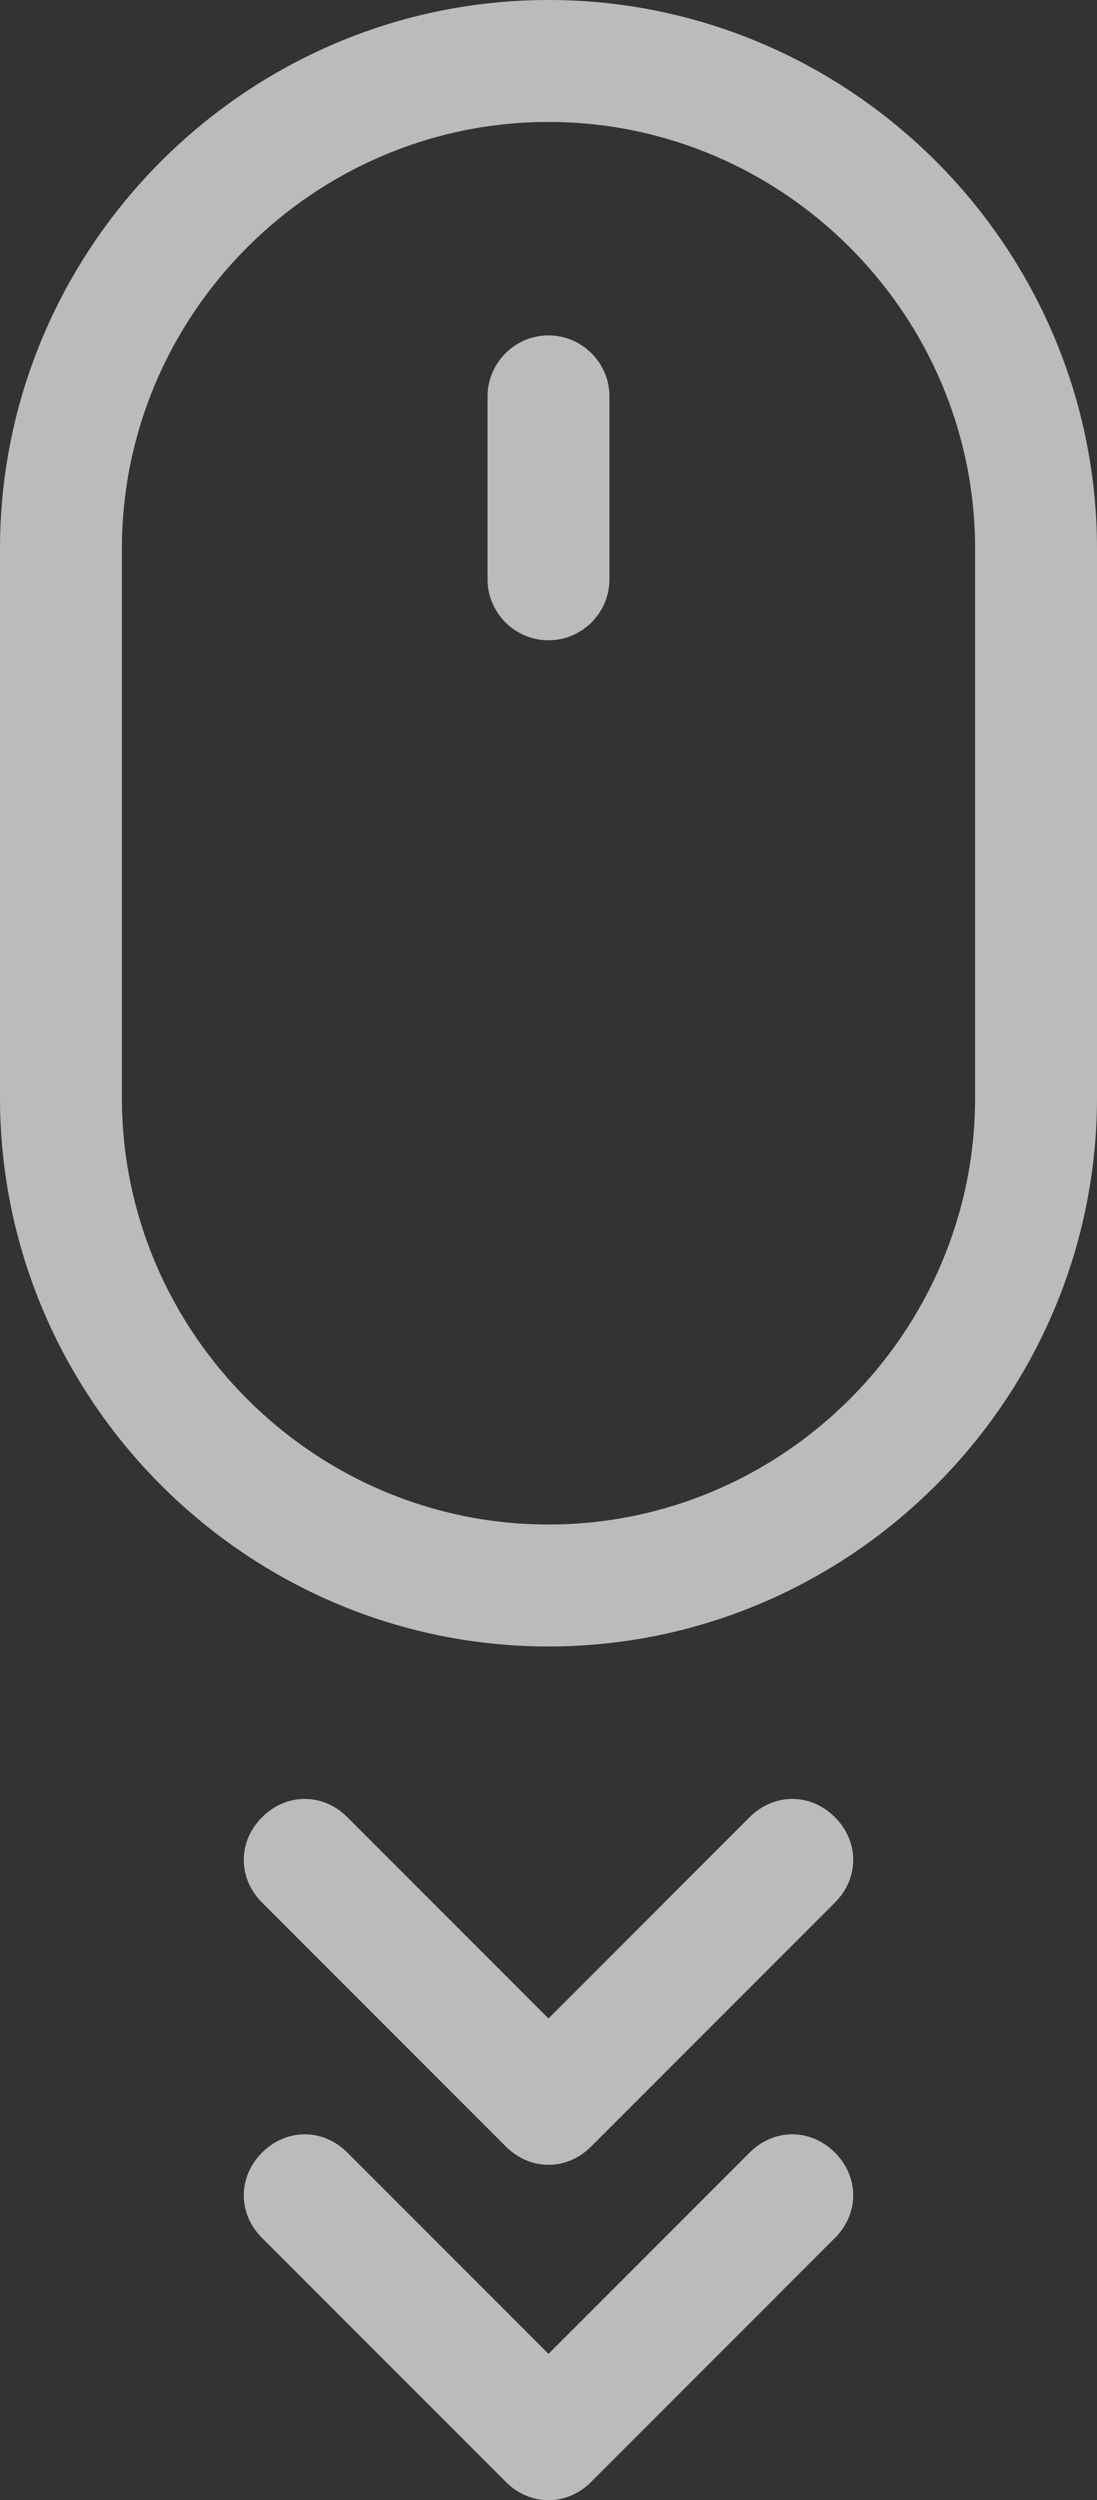
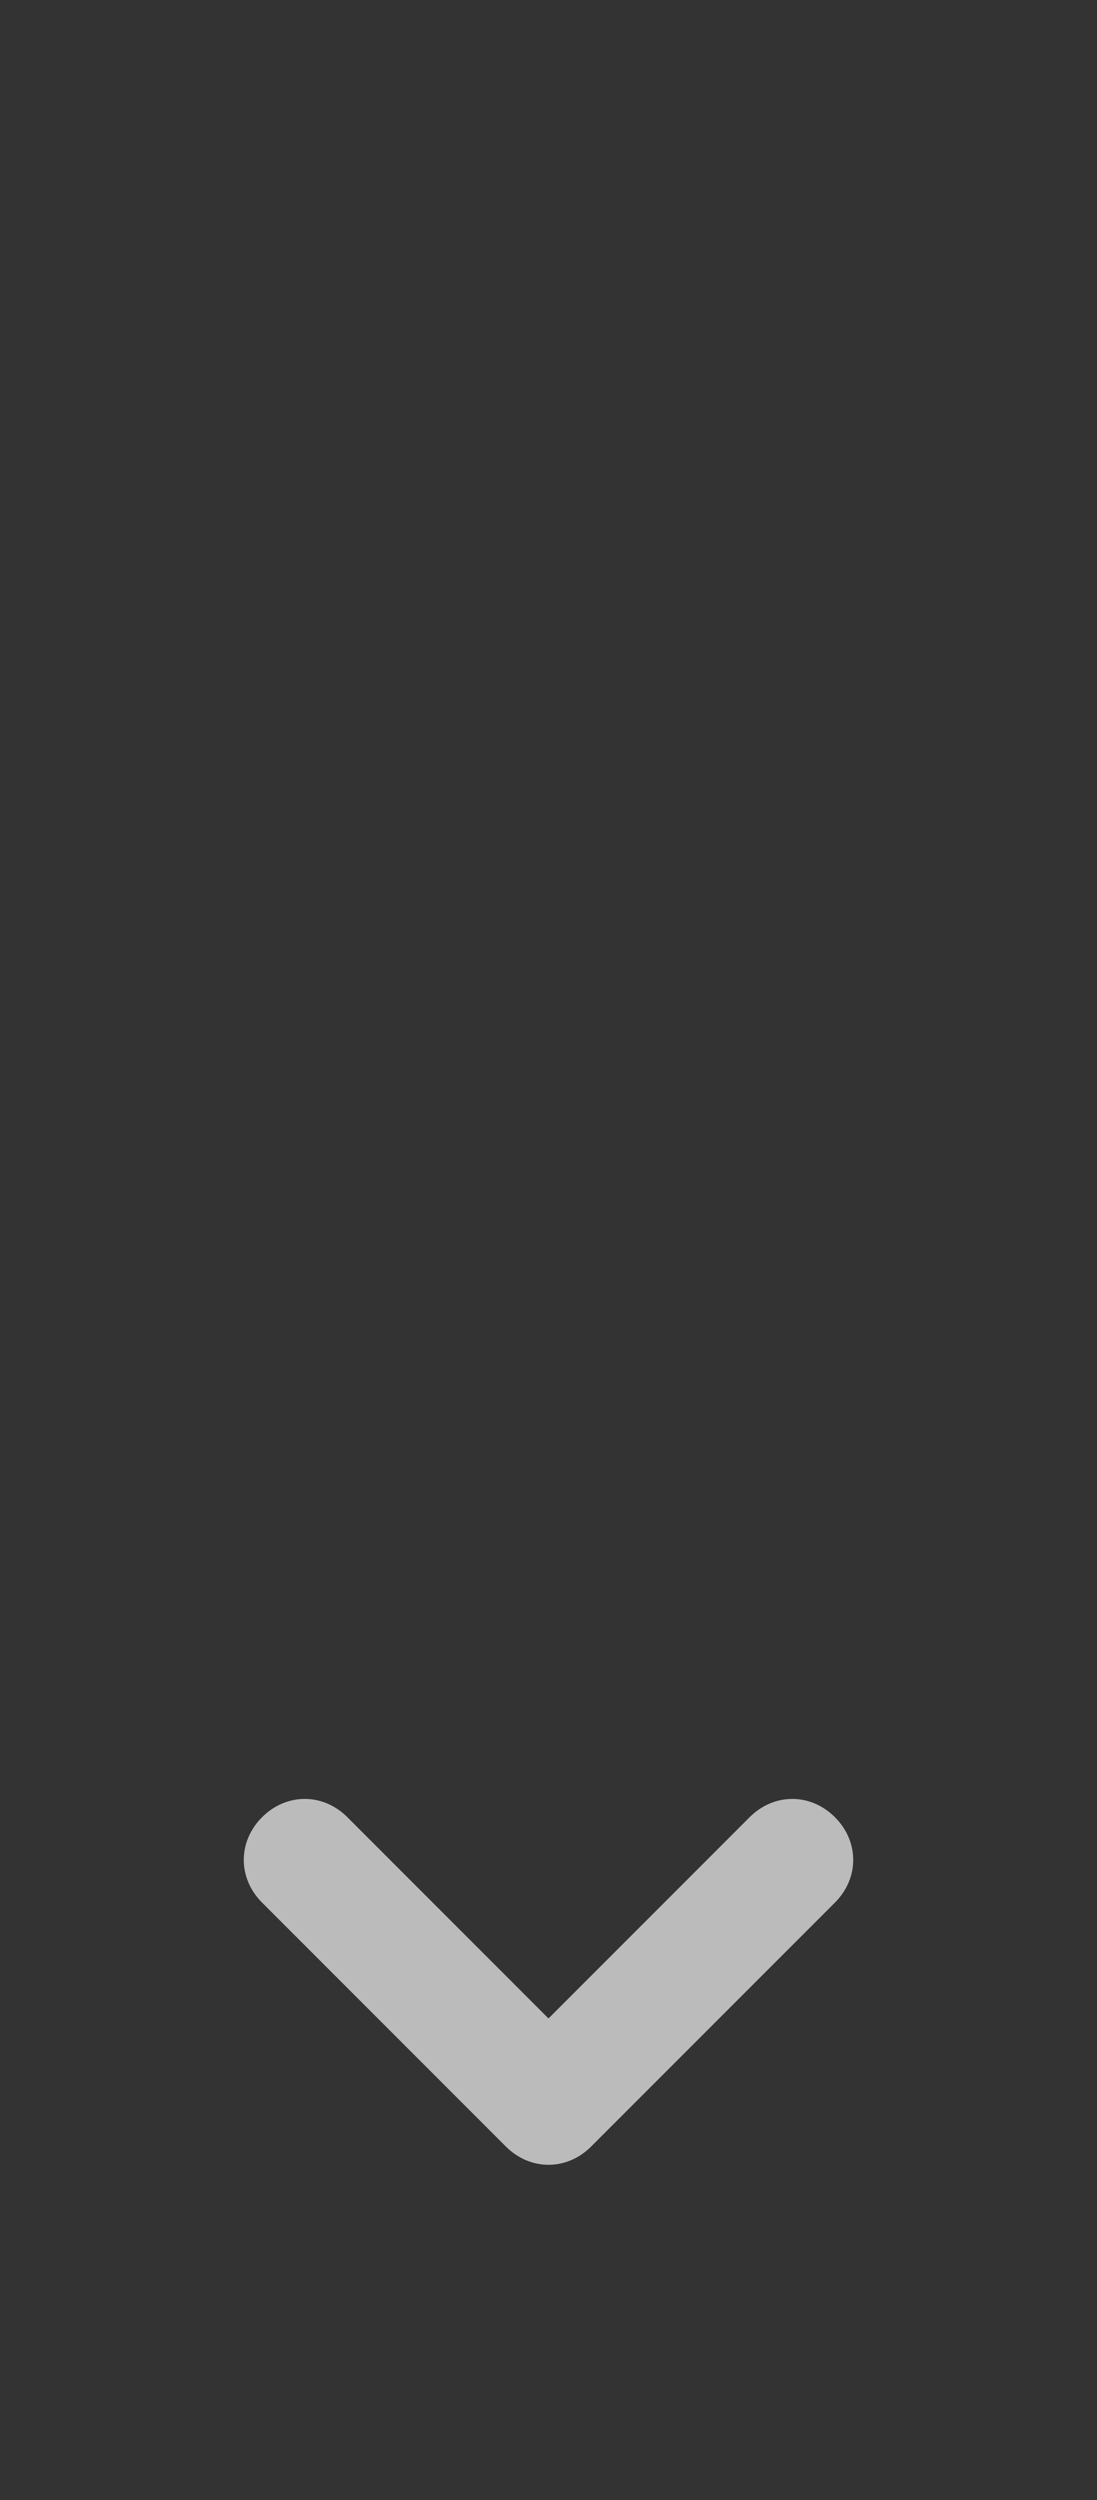
<svg xmlns="http://www.w3.org/2000/svg" width="36" height="82" viewBox="0 0 36 82" fill="none">
  <rect x="0" y="0" width="36" height="82" fill="#333333" stroke="none" />
-   <path d="M24.6 70.6L18 77.2L11.4 70.6C10.6 69.8 9.4 69.8 8.6 70.6C7.8 71.4 7.8 72.6 8.6 73.4L16.6 81.4C17 81.8 17.5 82 18 82C18.5 82 19 81.8 19.4 81.4L27.4 73.4C28.2 72.6 28.2 71.4 27.4 70.6C26.6 69.8 25.4 69.8 24.6 70.6Z" fill="#F5F5F5" fill-opacity="0.7" />
  <path d="M27.4 59.6C26.6 58.8 25.4 58.8 24.6 59.6L18 66.2L11.4 59.6C10.6 58.8 9.4 58.8 8.6 59.6C7.8 60.4 7.8 61.6 8.6 62.4L16.6 70.4C17 70.8 17.5 71 18 71C18.5 71 19 70.8 19.4 70.4L27.4 62.4C28.2 61.6 28.2 60.4 27.4 59.6Z" fill="#F5F5F5" fill-opacity="0.7" />
-   <path d="M36 36V18C36 8.1 27.9 0 18 0C8.1 0 0 8.1 0 18V36C0 45.9 8.1 54 18 54C27.9 54 36 45.9 36 36ZM18 50C10.3 50 4 43.7 4 36V18C4 10.3 10.3 4 18 4C25.7 4 32 10.3 32 18V36C32 43.7 25.7 50 18 50Z" fill="#F5F5F5" fill-opacity="0.7" />
-   <path d="M18 11C16.9 11 16 11.9 16 13V19C16 20.1 16.9 21 18 21C19.1 21 20 20.1 20 19V13C20 11.9 19.1 11 18 11Z" fill="#F5F5F5" fill-opacity="0.7" />
</svg>